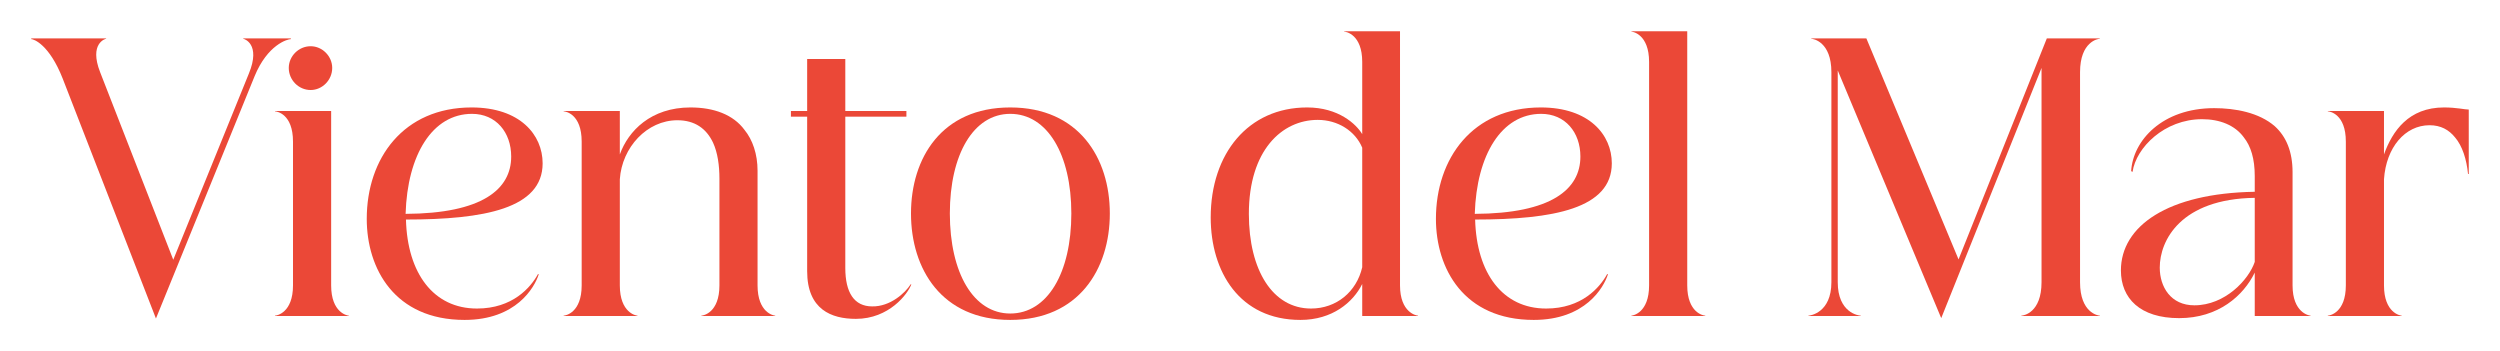
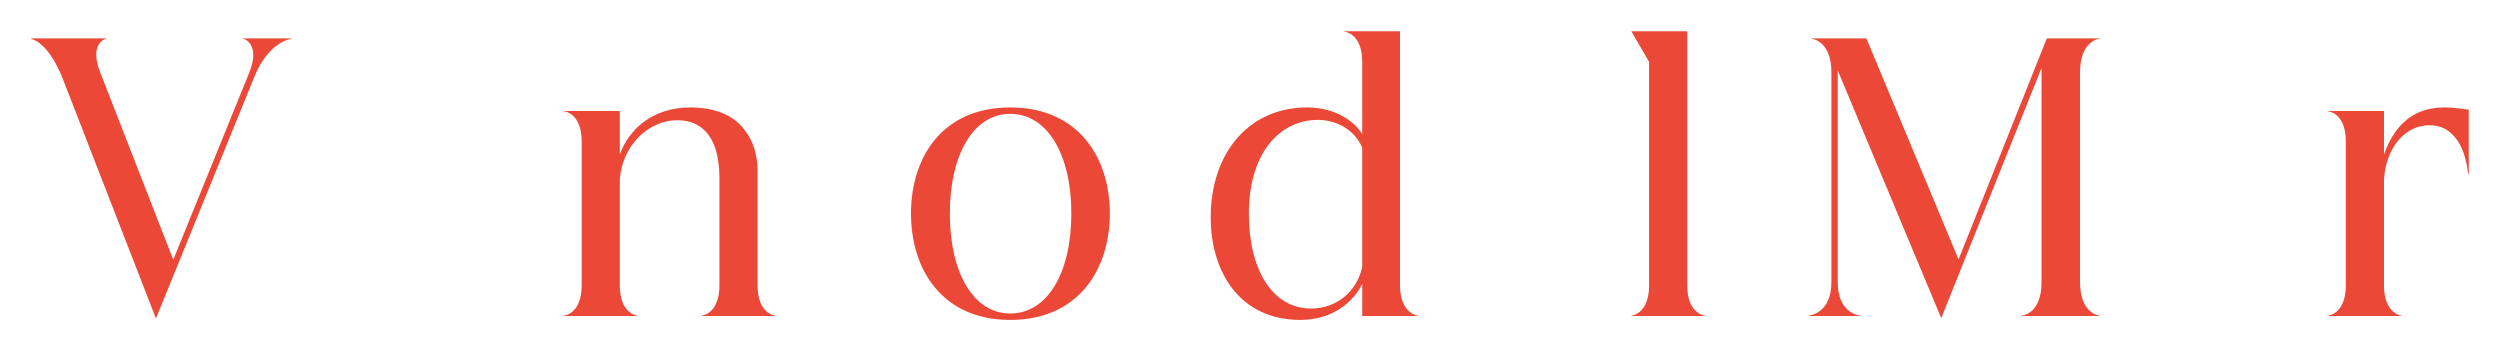
<svg xmlns="http://www.w3.org/2000/svg" viewBox="5948.033 5014.033 103.933 14.6">
  <path fill="#eb4837" stroke="none" fill-opacity="1" stroke-width="1.3" stroke-opacity="1" fill-rule="evenodd" display="undefined" stroke-linecap="undefined" stroke-linejoin="undefined" stroke-dasharray="undefined" paint-order="undefined" id="tSvg81f4c7f1f0" title="Path 1" d="M 5950.64 5017.301 C 5950.082 5015.881 5949.436 5015.659 5949.333 5015.659 C 5949.333 5015.649 5949.333 5015.639 5949.333 5015.629 C 5950.371 5015.629 5951.408 5015.629 5952.446 5015.629 C 5952.446 5015.634 5952.446 5015.639 5952.446 5015.644 C 5952.417 5015.644 5951.727 5015.836 5952.196 5017.035 C 5953.21 5019.634 5954.223 5022.233 5955.236 5024.832 C 5956.283 5022.253 5957.33 5019.673 5958.378 5017.094 C 5958.892 5015.851 5958.172 5015.644 5958.143 5015.644 C 5958.143 5015.639 5958.143 5015.634 5958.143 5015.629 C 5958.804 5015.629 5959.464 5015.629 5960.125 5015.629 C 5960.125 5015.639 5960.125 5015.649 5960.125 5015.659 C 5959.993 5015.659 5959.156 5015.881 5958.613 5017.212 C 5957.247 5020.566 5955.882 5023.92 5954.516 5027.274C 5953.224 5023.95 5951.932 5020.625 5950.64 5017.301Z" />
-   <path fill="#eb4837" stroke="none" fill-opacity="1" stroke-width="1.3" stroke-opacity="1" fill-rule="evenodd" display="undefined" stroke-linecap="undefined" stroke-linejoin="undefined" stroke-dasharray="undefined" paint-order="undefined" id="tSvg1275cf7eac5" title="Path 2" d="M 5960.214 5019.92 C 5960.214 5018.766 5959.538 5018.662 5959.465 5018.662 C 5959.465 5018.657 5959.465 5018.652 5959.465 5018.647 C 5960.243 5018.647 5961.021 5018.647 5961.8 5018.647 C 5961.8 5021.064 5961.8 5023.481 5961.8 5025.898 C 5961.8 5027.037 5962.475 5027.155 5962.534 5027.155 C 5962.534 5027.16 5962.534 5027.165 5962.534 5027.17 C 5961.511 5027.17 5960.488 5027.17 5959.465 5027.17 C 5959.465 5027.165 5959.465 5027.16 5959.465 5027.155 C 5959.538 5027.155 5960.214 5027.037 5960.214 5025.898C 5960.214 5023.905 5960.214 5021.913 5960.214 5019.92Z M 5960.038 5016.857 C 5960.038 5016.369 5960.449 5015.955 5960.948 5015.955 C 5961.432 5015.955 5961.844 5016.369 5961.844 5016.857 C 5961.844 5017.36 5961.432 5017.775 5960.948 5017.775C 5960.449 5017.775 5960.038 5017.36 5960.038 5016.857Z" />
-   <path fill="#eb4837" stroke="none" fill-opacity="1" stroke-width="1.3" stroke-opacity="1" fill-rule="evenodd" display="undefined" stroke-linecap="undefined" stroke-linejoin="undefined" stroke-dasharray="undefined" paint-order="undefined" id="tSvg163967467a2" title="Path 3" d="M 5967.347 5027.333 C 5964.44 5027.333 5963.28 5025.202 5963.28 5023.131 C 5963.28 5020.615 5964.807 5018.5 5967.64 5018.5 C 5969.652 5018.5 5970.592 5019.639 5970.592 5020.823 C 5970.592 5022.702 5968.169 5023.16 5964.91 5023.16 C 5964.968 5025.395 5966.055 5026.86 5967.861 5026.86 C 5969.344 5026.86 5970.093 5025.987 5970.401 5025.424 C 5970.411 5025.429 5970.42 5025.434 5970.43 5025.439C 5970.254 5025.987 5969.491 5027.333 5967.347 5027.333Z M 5964.895 5022.924 C 5968.081 5022.909 5969.285 5021.903 5969.285 5020.541 C 5969.285 5019.535 5968.654 5018.766 5967.655 5018.766C 5966.011 5018.766 5964.968 5020.467 5964.895 5022.924Z" />
  <path fill="#eb4837" stroke="none" fill-opacity="1" stroke-width="1.3" stroke-opacity="1" fill-rule="evenodd" display="undefined" stroke-linecap="undefined" stroke-linejoin="undefined" stroke-dasharray="undefined" paint-order="undefined" id="tSvgebb62491f" title="Path 4" d="M 5972.215 5019.92 C 5972.215 5018.766 5971.54 5018.662 5971.466 5018.662 C 5971.466 5018.657 5971.466 5018.652 5971.466 5018.647 C 5972.245 5018.647 5973.023 5018.647 5973.801 5018.647 C 5973.801 5019.249 5973.801 5019.851 5973.801 5020.453 C 5974.153 5019.476 5975.093 5018.5 5976.738 5018.5 C 5977.707 5018.5 5978.514 5018.795 5978.984 5019.432 C 5979.322 5019.846 5979.527 5020.438 5979.527 5021.133 C 5979.527 5022.721 5979.527 5024.31 5979.527 5025.898 C 5979.527 5027.037 5980.203 5027.155 5980.261 5027.155 C 5980.261 5027.16 5980.261 5027.165 5980.261 5027.17 C 5979.238 5027.17 5978.216 5027.17 5977.193 5027.17 C 5977.193 5027.165 5977.193 5027.16 5977.193 5027.155 C 5977.266 5027.155 5977.942 5027.037 5977.942 5025.898 C 5977.942 5024.418 5977.942 5022.939 5977.942 5021.459 C 5977.942 5020.911 5977.868 5020.379 5977.677 5019.964 C 5977.398 5019.373 5976.914 5019.032 5976.194 5019.032 C 5974.932 5019.032 5973.889 5020.157 5973.801 5021.488 C 5973.801 5022.958 5973.801 5024.428 5973.801 5025.898 C 5973.801 5027.037 5974.476 5027.155 5974.535 5027.155 C 5974.535 5027.16 5974.535 5027.165 5974.535 5027.17 C 5973.512 5027.17 5972.489 5027.17 5971.466 5027.17 C 5971.466 5027.165 5971.466 5027.16 5971.466 5027.155 C 5971.54 5027.155 5972.215 5027.037 5972.215 5025.898C 5972.215 5023.905 5972.215 5021.913 5972.215 5019.92Z" />
-   <path fill="#eb4837" stroke="none" fill-opacity="1" stroke-width="1.3" stroke-opacity="1" fill-rule="evenodd" display="undefined" stroke-linecap="undefined" stroke-linejoin="undefined" stroke-dasharray="undefined" paint-order="undefined" id="tSvgcbf034afd6" title="Path 5" d="M 5983.175 5025.173 C 5983.175 5026.194 5983.542 5026.771 5984.291 5026.771 C 5985.04 5026.786 5985.671 5026.209 5985.891 5025.853 C 5985.901 5025.853 5985.911 5025.853 5985.921 5025.853 C 5985.774 5026.253 5984.996 5027.289 5983.615 5027.289 C 5982.602 5027.289 5981.589 5026.904 5981.589 5025.306 C 5981.589 5023.165 5981.589 5021.025 5981.589 5018.884 C 5981.364 5018.884 5981.139 5018.884 5980.914 5018.884 C 5980.914 5018.805 5980.914 5018.726 5980.914 5018.647 C 5981.139 5018.647 5981.364 5018.647 5981.589 5018.647 C 5981.589 5017.927 5981.589 5017.207 5981.589 5016.487 C 5982.118 5016.487 5982.646 5016.487 5983.175 5016.487 C 5983.175 5017.207 5983.175 5017.927 5983.175 5018.647 C 5984.022 5018.647 5984.868 5018.647 5985.715 5018.647 C 5985.715 5018.726 5985.715 5018.805 5985.715 5018.884 C 5984.868 5018.884 5984.022 5018.884 5983.175 5018.884C 5983.175 5020.98 5983.175 5023.077 5983.175 5025.173Z" />
  <path fill="#eb4837" stroke="none" fill-opacity="1" stroke-width="1.3" stroke-opacity="1" fill-rule="evenodd" display="undefined" stroke-linecap="undefined" stroke-linejoin="undefined" stroke-dasharray="undefined" paint-order="undefined" id="tSvg4bd72ebb3f" title="Path 6" d="M 5990.032 5027.333 C 5987.183 5027.333 5985.906 5025.217 5985.906 5022.909 C 5985.906 5020.601 5987.183 5018.5 5990.032 5018.5 C 5992.88 5018.5 5994.172 5020.601 5994.172 5022.909C 5994.172 5025.217 5992.88 5027.333 5990.032 5027.333Z M 5987.521 5022.909 C 5987.521 5025.38 5988.505 5027.067 5990.032 5027.067 C 5991.574 5027.067 5992.572 5025.38 5992.572 5022.909 C 5992.572 5020.453 5991.574 5018.766 5990.032 5018.766C 5988.505 5018.766 5987.521 5020.453 5987.521 5022.909Z" />
  <path fill="#eb4837" stroke="none" fill-opacity="1" stroke-width="1.3" stroke-opacity="1" fill-rule="evenodd" display="undefined" stroke-linecap="undefined" stroke-linejoin="undefined" stroke-dasharray="undefined" paint-order="undefined" id="tSvg12dce3a051d" title="Path 7" d="M 6004.665 5016.606 C 6004.665 5015.466 6003.99 5015.348 6003.916 5015.348 C 6003.916 5015.343 6003.916 5015.338 6003.916 5015.333 C 6004.69 5015.333 6005.463 5015.333 6006.236 5015.333 C 6006.236 5018.855 6006.236 5022.376 6006.236 5025.898 C 6006.236 5027.037 6006.926 5027.155 6006.985 5027.155 C 6006.985 5027.16 6006.985 5027.165 6006.985 5027.17 C 6006.212 5027.17 6005.438 5027.17 6004.665 5027.17 C 6004.665 5026.726 6004.665 5026.283 6004.665 5025.839 C 6004.283 5026.608 6003.417 5027.333 6002.096 5027.333 C 5999.57 5027.333 5998.366 5025.335 5998.366 5023.072 C 5998.366 5020.423 5999.923 5018.5 6002.375 5018.5 C 6003.681 5018.5 6004.416 5019.195 6004.665 5019.609C 6004.665 5018.608 6004.665 5017.607 6004.665 5016.606Z M 5999.952 5022.924 C 5999.952 5025.276 6000.95 5026.86 6002.536 5026.86 C 6003.593 5026.86 6004.43 5026.164 6004.665 5025.143 C 6004.665 5023.486 6004.665 5021.829 6004.665 5020.172 C 6004.372 5019.476 6003.652 5019.017 6002.815 5019.017C 6001.332 5019.017 5999.952 5020.275 5999.952 5022.924Z" />
-   <path fill="#eb4837" stroke="none" fill-opacity="1" stroke-width="1.3" stroke-opacity="1" fill-rule="evenodd" display="undefined" stroke-linecap="undefined" stroke-linejoin="undefined" stroke-dasharray="undefined" paint-order="undefined" id="tSvg18dc615d00f" title="Path 8" d="M 6011.796 5027.333 C 6008.889 5027.333 6007.729 5025.202 6007.729 5023.131 C 6007.729 5020.615 6009.256 5018.5 6012.09 5018.5 C 6014.102 5018.5 6015.041 5019.639 6015.041 5020.823 C 6015.041 5022.702 6012.619 5023.16 6009.359 5023.16 C 6009.418 5025.395 6010.504 5026.86 6012.31 5026.86 C 6013.793 5026.86 6014.542 5025.987 6014.85 5025.424 C 6014.86 5025.429 6014.87 5025.434 6014.88 5025.439C 6014.704 5025.987 6013.94 5027.333 6011.796 5027.333Z M 6009.344 5022.924 C 6012.531 5022.909 6013.735 5021.903 6013.735 5020.541 C 6013.735 5019.535 6013.103 5018.766 6012.105 5018.766C 6010.46 5018.766 6009.418 5020.467 6009.344 5022.924Z" />
-   <path fill="#eb4837" stroke="none" fill-opacity="1" stroke-width="1.3" stroke-opacity="1" fill-rule="evenodd" display="undefined" stroke-linecap="undefined" stroke-linejoin="undefined" stroke-dasharray="undefined" paint-order="undefined" id="tSvg61f798520d" title="Path 9" d="M 6015.857 5027.17 C 6015.857 5027.165 6015.857 5027.16 6015.857 5027.155 C 6015.916 5027.155 6016.591 5027.037 6016.591 5025.898 C 6016.591 5022.8 6016.591 5019.703 6016.591 5016.606 C 6016.591 5015.466 6015.916 5015.348 6015.857 5015.348 C 6015.857 5015.343 6015.857 5015.338 6015.857 5015.333 C 6016.631 5015.333 6017.404 5015.333 6018.177 5015.333 C 6018.177 5018.855 6018.177 5022.376 6018.177 5025.898 C 6018.177 5027.037 6018.852 5027.155 6018.926 5027.155 C 6018.926 5027.16 6018.926 5027.165 6018.926 5027.17C 6017.903 5027.17 6016.88 5027.17 6015.857 5027.17Z" />
+   <path fill="#eb4837" stroke="none" fill-opacity="1" stroke-width="1.3" stroke-opacity="1" fill-rule="evenodd" display="undefined" stroke-linecap="undefined" stroke-linejoin="undefined" stroke-dasharray="undefined" paint-order="undefined" id="tSvg61f798520d" title="Path 9" d="M 6015.857 5027.17 C 6015.857 5027.165 6015.857 5027.16 6015.857 5027.155 C 6015.916 5027.155 6016.591 5027.037 6016.591 5025.898 C 6016.591 5022.8 6016.591 5019.703 6016.591 5016.606 C 6015.857 5015.343 6015.857 5015.338 6015.857 5015.333 C 6016.631 5015.333 6017.404 5015.333 6018.177 5015.333 C 6018.177 5018.855 6018.177 5022.376 6018.177 5025.898 C 6018.177 5027.037 6018.852 5027.155 6018.926 5027.155 C 6018.926 5027.16 6018.926 5027.165 6018.926 5027.17C 6017.903 5027.17 6016.88 5027.17 6015.857 5027.17Z" />
  <path fill="#eb4837" stroke="none" fill-opacity="1" stroke-width="1.3" stroke-opacity="1" fill-rule="evenodd" display="undefined" stroke-linecap="undefined" stroke-linejoin="undefined" stroke-dasharray="undefined" paint-order="undefined" id="tSvg6def5ee72e" title="Path 10" d="M 6028.736 5027.259 C 6027.302 5023.826 6025.868 5020.393 6024.434 5016.961 C 6024.434 5019.895 6024.434 5022.83 6024.434 5025.765 C 6024.434 5027.037 6025.301 5027.155 6025.389 5027.155 C 6025.389 5027.16 6025.389 5027.165 6025.389 5027.17 C 6024.664 5027.17 6023.94 5027.17 6023.216 5027.17 C 6023.216 5027.165 6023.216 5027.16 6023.216 5027.155 C 6023.289 5027.155 6024.17 5027.037 6024.17 5025.765 C 6024.17 5022.855 6024.17 5019.945 6024.17 5017.035 C 6024.17 5015.762 6023.407 5015.644 6023.333 5015.644 C 6023.333 5015.639 6023.333 5015.634 6023.333 5015.629 C 6024.097 5015.629 6024.86 5015.629 6025.624 5015.629 C 6026.901 5018.692 6028.178 5021.755 6029.456 5024.818 C 6030.679 5021.755 6031.903 5018.692 6033.126 5015.629 C 6033.861 5015.629 6034.595 5015.629 6035.329 5015.629 C 6035.329 5015.634 6035.329 5015.639 6035.329 5015.644 C 6035.256 5015.644 6034.507 5015.762 6034.507 5017.035 C 6034.507 5019.945 6034.507 5022.855 6034.507 5025.765 C 6034.507 5027.037 6035.256 5027.155 6035.329 5027.155 C 6035.329 5027.16 6035.329 5027.165 6035.329 5027.17 C 6034.242 5027.17 6033.156 5027.17 6032.069 5027.17 C 6032.069 5027.165 6032.069 5027.16 6032.069 5027.155 C 6032.157 5027.155 6032.906 5027.037 6032.906 5025.765 C 6032.906 5022.795 6032.906 5019.826 6032.906 5016.857C 6031.516 5020.324 6030.126 5023.792 6028.736 5027.259Z" />
-   <path fill="#eb4837" stroke="none" fill-opacity="1" stroke-width="1.3" stroke-opacity="1" fill-rule="evenodd" display="undefined" stroke-linecap="undefined" stroke-linejoin="undefined" stroke-dasharray="undefined" paint-order="undefined" id="tSvg1043e9f2c3d" title="Path 11" d="M 6039.583 5018.988 C 6038.012 5018.988 6036.837 5020.172 6036.69 5021.178 C 6036.671 5021.168 6036.651 5021.158 6036.632 5021.148 C 6036.705 5019.876 6037.924 5018.529 6040.082 5018.529 C 6040.948 5018.529 6041.947 5018.707 6042.607 5019.284 C 6043.077 5019.713 6043.342 5020.334 6043.342 5021.193 C 6043.342 5022.761 6043.342 5024.329 6043.342 5025.898 C 6043.342 5027.037 6044.032 5027.155 6044.09 5027.155 C 6044.09 5027.16 6044.09 5027.165 6044.09 5027.17 C 6043.317 5027.17 6042.544 5027.17 6041.77 5027.17 C 6041.77 5026.569 6041.77 5025.967 6041.77 5025.365 C 6041.301 5026.327 6040.258 5027.259 6038.628 5027.259 C 6036.999 5027.259 6036.206 5026.431 6036.206 5025.276 C 6036.206 5023.427 6038.159 5022.065 6041.77 5022.006 C 6041.77 5021.789 6041.77 5021.572 6041.77 5021.355 C 6041.77 5020.63 6041.609 5020.112 6041.315 5019.742C 6040.948 5019.239 6040.317 5018.988 6039.583 5018.988Z M 6037.821 5025.158 C 6037.821 5025.957 6038.276 5026.726 6039.26 5026.726 C 6040.537 5026.726 6041.521 5025.661 6041.77 5024.921 C 6041.77 5024.033 6041.77 5023.146 6041.77 5022.258C 6038.702 5022.302 6037.821 5024.019 6037.821 5025.158Z" />
  <path fill="#eb4837" stroke="none" fill-opacity="1" stroke-width="1.3" stroke-opacity="1" fill-rule="evenodd" display="undefined" stroke-linecap="undefined" stroke-linejoin="undefined" stroke-dasharray="undefined" paint-order="undefined" id="tSvgb7edf72dbc" title="Path 12" d="M 6045.557 5019.92 C 6045.557 5018.766 6044.882 5018.662 6044.808 5018.662 C 6044.808 5018.657 6044.808 5018.652 6044.808 5018.647 C 6045.586 5018.647 6046.365 5018.647 6047.143 5018.647 C 6047.143 5019.249 6047.143 5019.851 6047.143 5020.453 C 6047.495 5019.476 6048.171 5018.5 6049.639 5018.5 C 6050.153 5018.5 6050.505 5018.588 6050.667 5018.588 C 6050.667 5019.481 6050.667 5020.374 6050.667 5021.267 C 6050.657 5021.267 6050.647 5021.267 6050.637 5021.267 C 6050.578 5020.66 6050.402 5020.098 6050.094 5019.742 C 6049.844 5019.432 6049.507 5019.239 6049.037 5019.239 C 6048.024 5019.239 6047.231 5020.157 6047.143 5021.488 C 6047.143 5022.958 6047.143 5024.428 6047.143 5025.898 C 6047.143 5027.037 6047.818 5027.155 6047.877 5027.155 C 6047.877 5027.16 6047.877 5027.165 6047.877 5027.17 C 6046.854 5027.17 6045.831 5027.17 6044.808 5027.17 C 6044.808 5027.165 6044.808 5027.16 6044.808 5027.155 C 6044.882 5027.155 6045.557 5027.037 6045.557 5025.898C 6045.557 5023.905 6045.557 5021.913 6045.557 5019.92Z" />
  <defs> </defs>
</svg>